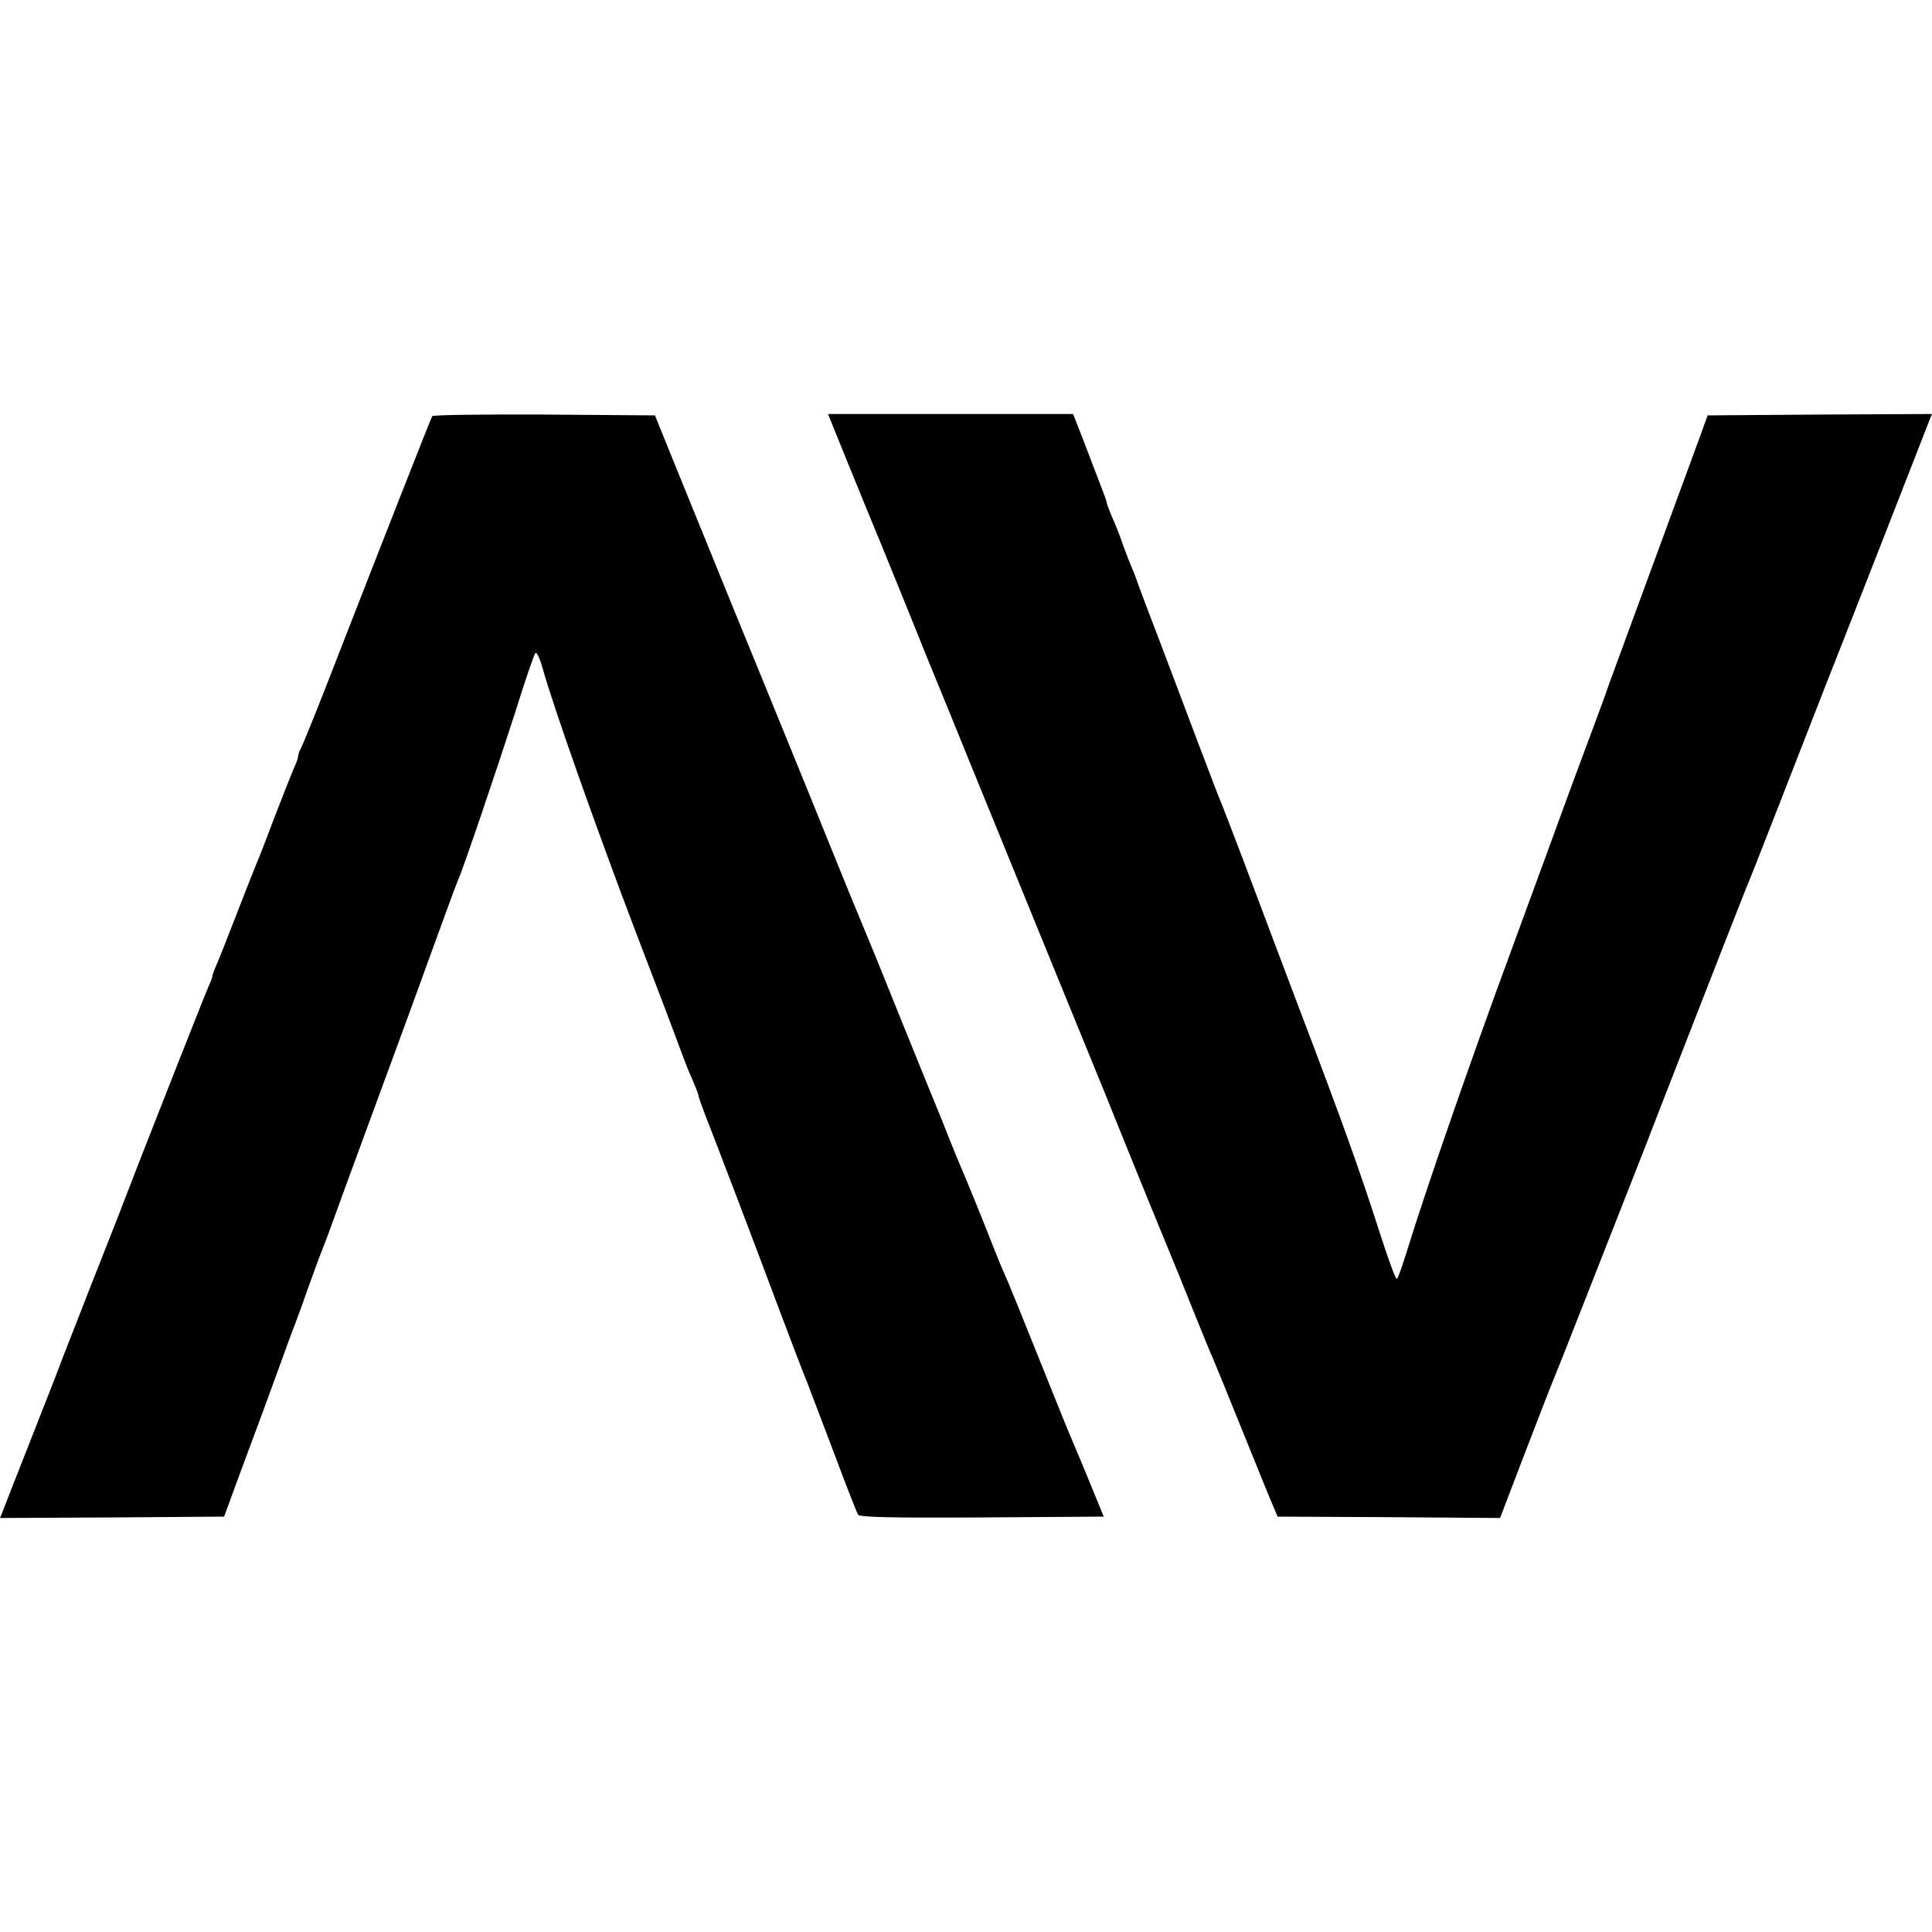
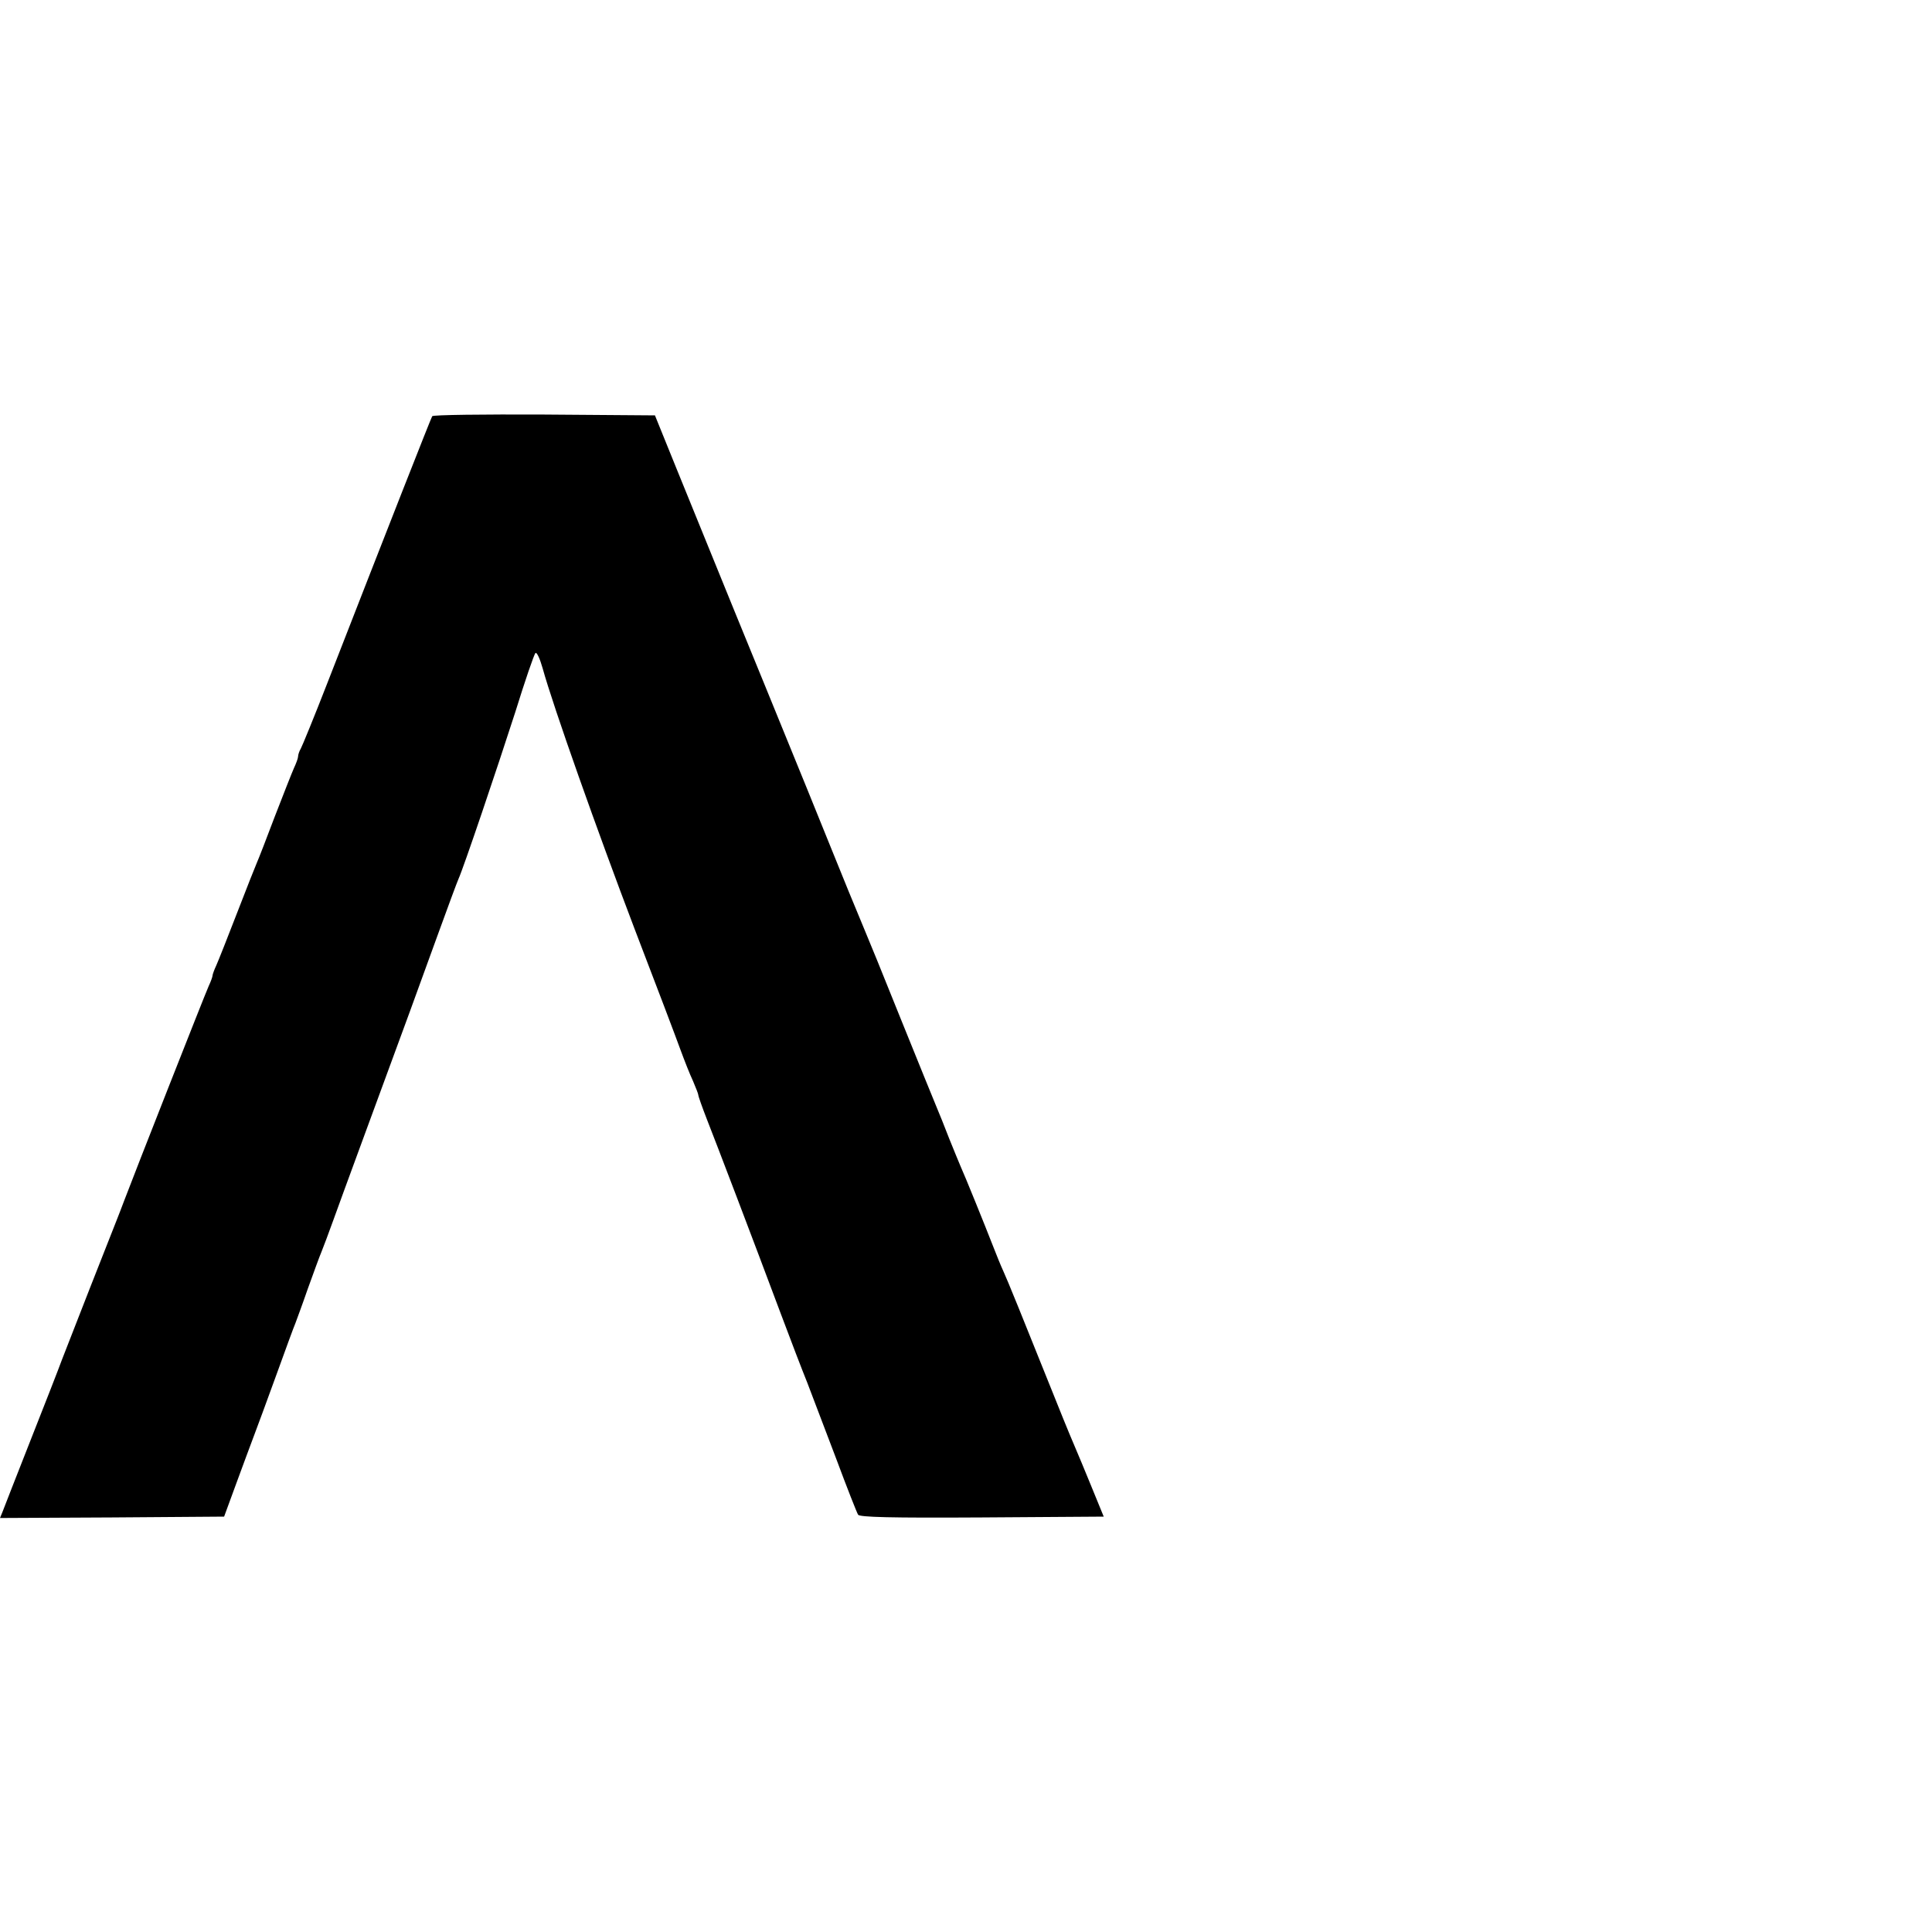
<svg xmlns="http://www.w3.org/2000/svg" version="1.0" width="700pt" height="700pt" viewBox="0 0 700 700" preserveAspectRatio="xMidYMid meet">
  <g transform="translate(0,700) scale(0.1,-0.1)" fill="#000000" stroke="none">
    <path d="M1566 5492 c-5 -8 -156 -392 -380 -967 -47 -121 -91 -228 -96 -237 -6 -10 -10 -23 -10 -29 0 -6 -7 -25 -15 -42 -8 -18 -39 -97 -70 -177 -30 -80 -59 -154 -64 -165 -5 -11 -37 -92 -71 -180 -34 -88 -68 -174 -76 -192 -8 -17 -14 -34 -14 -38 0 -4 -6 -21 -14 -38 -14 -31 -271 -684 -306 -777 -9 -25 -21 -54 -25 -65 -19 -47 -179 -455 -200 -510 -12 -33 -64 -166 -115 -295 -51 -129 -96 -245 -101 -258 l-9 -22 406 2 406 3 44 120 c24 66 53 143 63 170 11 28 47 127 81 220 34 94 65 179 70 190 4 11 25 67 45 125 21 58 43 119 50 135 7 17 26 68 43 115 26 73 168 458 277 755 18 50 63 173 100 275 37 102 71 194 76 205 18 39 141 403 206 605 35 113 68 209 73 214 5 4 16 -20 26 -55 38 -138 199 -592 333 -944 78 -203 153 -401 167 -440 14 -38 34 -89 45 -112 10 -24 19 -46 19 -50 0 -5 14 -44 31 -88 34 -86 167 -435 268 -705 34 -91 77 -203 96 -250 18 -47 65 -171 105 -276 39 -105 75 -196 79 -202 5 -9 117 -12 448 -10 l442 3 -45 110 c-25 61 -49 119 -54 130 -5 11 -39 92 -74 180 -121 302 -177 440 -191 470 -8 17 -25 59 -39 95 -26 67 -100 250 -116 285 -5 11 -23 56 -41 100 -17 44 -37 94 -44 110 -7 17 -66 161 -130 320 -64 160 -123 304 -130 320 -7 17 -34 82 -60 145 -26 63 -93 230 -150 370 -57 140 -127 311 -155 380 -49 119 -140 342 -318 780 l-79 195 -401 3 c-220 1 -403 -1 -406 -6z" />
-     <path d="M3019 5453 c11 -27 36 -88 56 -138 20 -49 76 -187 125 -305 48 -118 122 -300 164 -405 43 -104 111 -271 151 -370 192 -471 401 -982 490 -1200 53 -132 126 -312 162 -400 36 -88 71 -173 78 -190 7 -16 41 -100 75 -185 34 -85 68 -168 76 -185 7 -16 54 -131 104 -255 50 -124 99 -245 110 -270 l19 -45 403 -2 403 -3 93 243 c51 133 97 251 102 262 5 11 52 130 105 265 53 135 127 324 165 420 38 96 90 229 115 295 151 388 317 813 325 830 5 11 57 144 116 295 59 151 128 329 154 395 93 235 336 857 381 973 l9 22 -407 -2 -406 -3 -27 -75 c-47 -128 -321 -874 -327 -890 -3 -8 -7 -19 -9 -25 -1 -5 -30 -84 -64 -175 -34 -91 -79 -212 -100 -270 -21 -58 -104 -285 -185 -505 -145 -393 -309 -866 -374 -1077 -18 -59 -36 -110 -40 -112 -4 -3 -33 77 -65 177 -70 218 -134 397 -294 817 -65 173 -154 407 -196 520 -43 113 -82 214 -87 225 -5 11 -45 117 -90 235 -44 118 -106 280 -136 360 -31 80 -62 163 -70 185 -7 22 -18 49 -23 60 -5 11 -19 47 -31 80 -11 33 -29 79 -40 102 -10 24 -19 47 -19 51 0 5 -11 35 -24 68 -12 32 -40 103 -60 157 l-38 97 -444 0 -444 0 19 -47z" />
  </g>
</svg>